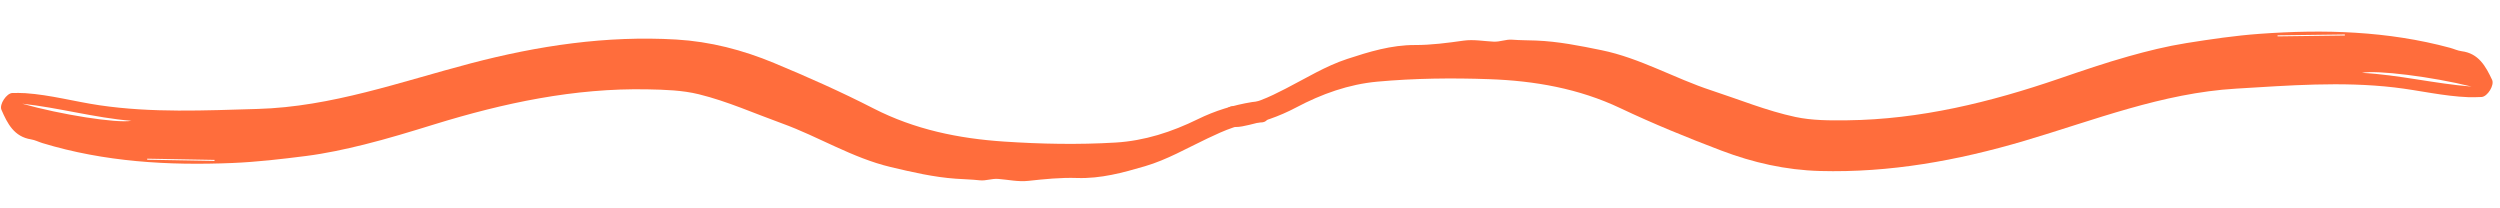
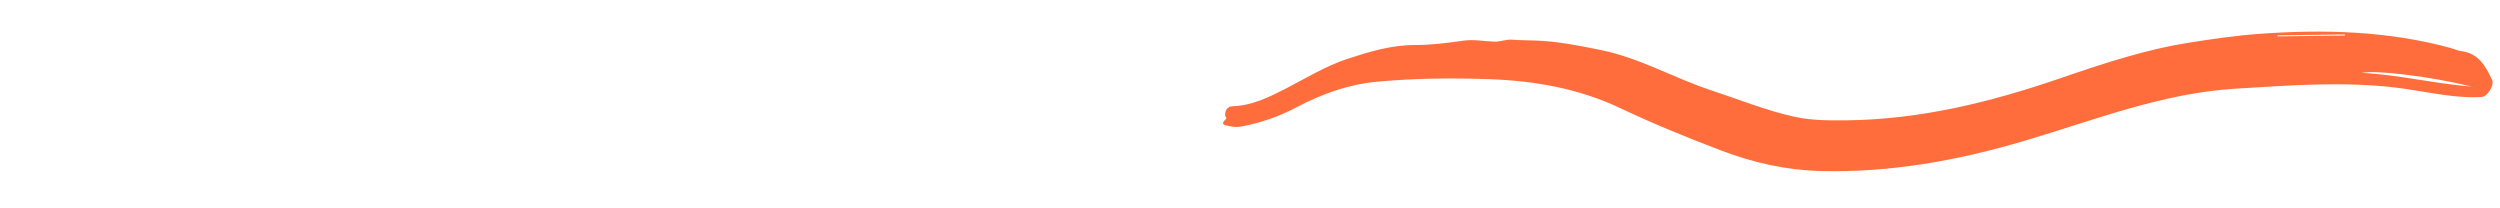
<svg xmlns="http://www.w3.org/2000/svg" width="313" height="26" viewBox="0 0 313 26" fill="none">
-   <path fill-rule="evenodd" clip-rule="evenodd" d="M18.438 19.867C18.436 19.91 18.433 19.953 18.431 19.997L26.857 20.149L26.859 20.019L18.438 19.867ZM16.445 15.127C11.839 14.739 7.364 13.482 2.775 12.983C7.657 14.371 14.647 15.451 16.445 15.127ZM3.177 11.665C6.314 11.878 9.35 12.72 12.449 13.178C19.036 14.15 25.636 13.83 32.255 13.64C41.517 13.375 50.144 10.236 58.953 7.927C67.4 5.714 75.918 4.438 84.662 4.949C88.927 5.2 92.982 6.254 96.909 7.886C101.129 9.64 105.309 11.497 109.38 13.584C114.516 16.217 120.02 17.346 125.683 17.723C130.333 18.033 135.004 18.126 139.663 17.848C143.29 17.632 146.7 16.524 149.97 14.921C152.126 13.864 154.404 13.158 156.776 12.775C157.324 12.687 157.853 12.703 158.375 12.856C158.839 12.993 159.634 13.018 158.769 13.776C158.626 13.901 158.864 14.054 158.868 14.184C158.884 14.868 158.563 15.326 157.867 15.331C155.437 15.347 153.28 16.334 151.158 17.341C148.583 18.563 146.098 20.005 143.355 20.81C140.581 21.625 137.802 22.384 134.843 22.284C132.819 22.215 130.776 22.422 128.756 22.643C127.473 22.784 126.221 22.496 124.983 22.401C124.156 22.337 123.445 22.66 122.666 22.575C121.673 22.467 120.67 22.445 119.673 22.375C116.9 22.18 114.207 21.554 111.508 20.912C106.701 19.77 102.499 17.112 97.899 15.447C94.446 14.198 91.07 12.682 87.51 11.805C85.432 11.293 83.218 11.229 81.061 11.186C71.91 11.007 63.073 12.89 54.371 15.572C51.456 16.471 48.53 17.369 45.583 18.1C43.202 18.69 40.775 19.216 38.296 19.532C35.232 19.922 32.17 20.28 29.096 20.407C21.061 20.738 13.09 20.277 5.322 17.918C4.84 17.772 4.379 17.526 3.889 17.45C1.763 17.116 0.929 15.473 0.18 13.744C-0.11 13.076 0.813 11.674 1.553 11.641C2.093 11.616 2.636 11.653 3.177 11.665Z" fill="#FF6D3C" />
  <path fill-rule="evenodd" clip-rule="evenodd" d="M293.573 4.445C293.574 4.401 293.575 4.358 293.576 4.315L285.15 4.424L285.151 4.553L293.573 4.445ZM295.712 9.121C300.328 9.365 304.839 10.483 309.442 10.84C304.52 9.604 297.499 8.74 295.712 9.121ZM309.081 12.17C305.939 12.054 302.878 11.306 299.766 10.945C293.153 10.178 286.565 10.702 279.956 11.097C270.707 11.649 262.181 15.054 253.448 17.634C245.074 20.108 236.6 21.648 227.844 21.408C223.573 21.29 219.486 20.362 215.512 18.853C211.239 17.23 207.003 15.504 202.87 13.544C197.654 11.071 192.118 10.113 186.446 9.912C181.788 9.746 177.118 9.799 172.469 10.22C168.85 10.549 165.476 11.762 162.258 13.466C160.135 14.589 157.88 15.365 155.522 15.821C154.977 15.927 154.447 15.927 153.92 15.79C153.453 15.668 152.657 15.667 153.499 14.883C153.637 14.754 153.395 14.608 153.387 14.478C153.35 13.795 153.657 13.327 154.352 13.301C156.78 13.21 158.906 12.156 160.995 11.084C163.531 9.782 165.97 8.264 168.687 7.374C171.435 6.474 174.189 5.629 177.149 5.637C179.174 5.644 181.21 5.373 183.222 5.09C184.5 4.91 185.76 5.158 187.001 5.215C187.829 5.253 188.53 4.909 189.311 4.969C190.307 5.046 191.31 5.037 192.309 5.076C195.086 5.185 197.798 5.728 200.515 6.285C205.355 7.278 209.638 9.804 214.287 11.325C217.778 12.468 221.199 13.877 224.784 14.644C226.877 15.091 229.092 15.087 231.25 15.063C240.401 14.958 249.176 12.802 257.791 9.851C260.676 8.863 263.573 7.874 266.496 7.052C268.857 6.388 271.267 5.788 273.735 5.395C276.785 4.91 279.835 4.457 282.903 4.236C290.924 3.655 298.906 3.869 306.744 5.986C307.229 6.117 307.698 6.348 308.19 6.41C310.325 6.677 311.21 8.294 312.012 9.999C312.322 10.657 311.444 12.087 310.705 12.143C310.166 12.185 309.623 12.164 309.081 12.17Z" fill="#FF6D3C" />
</svg>